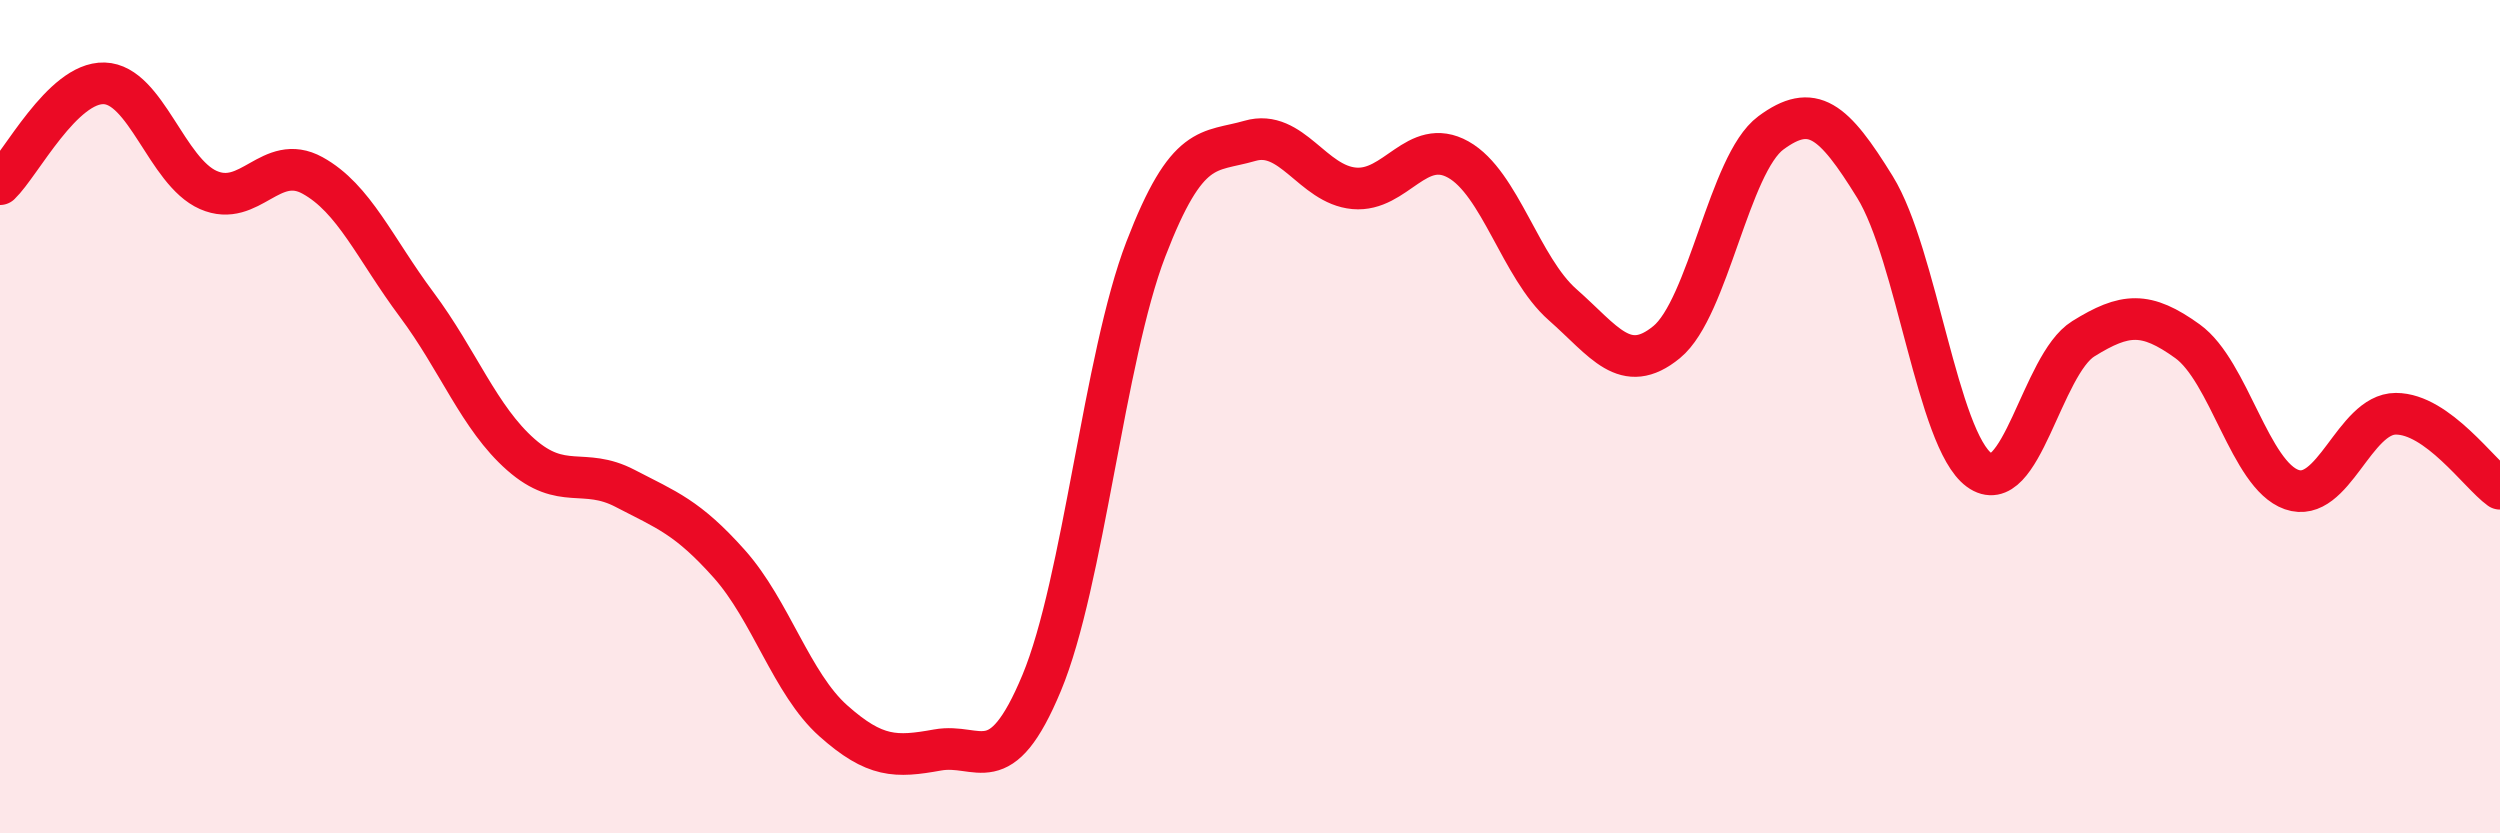
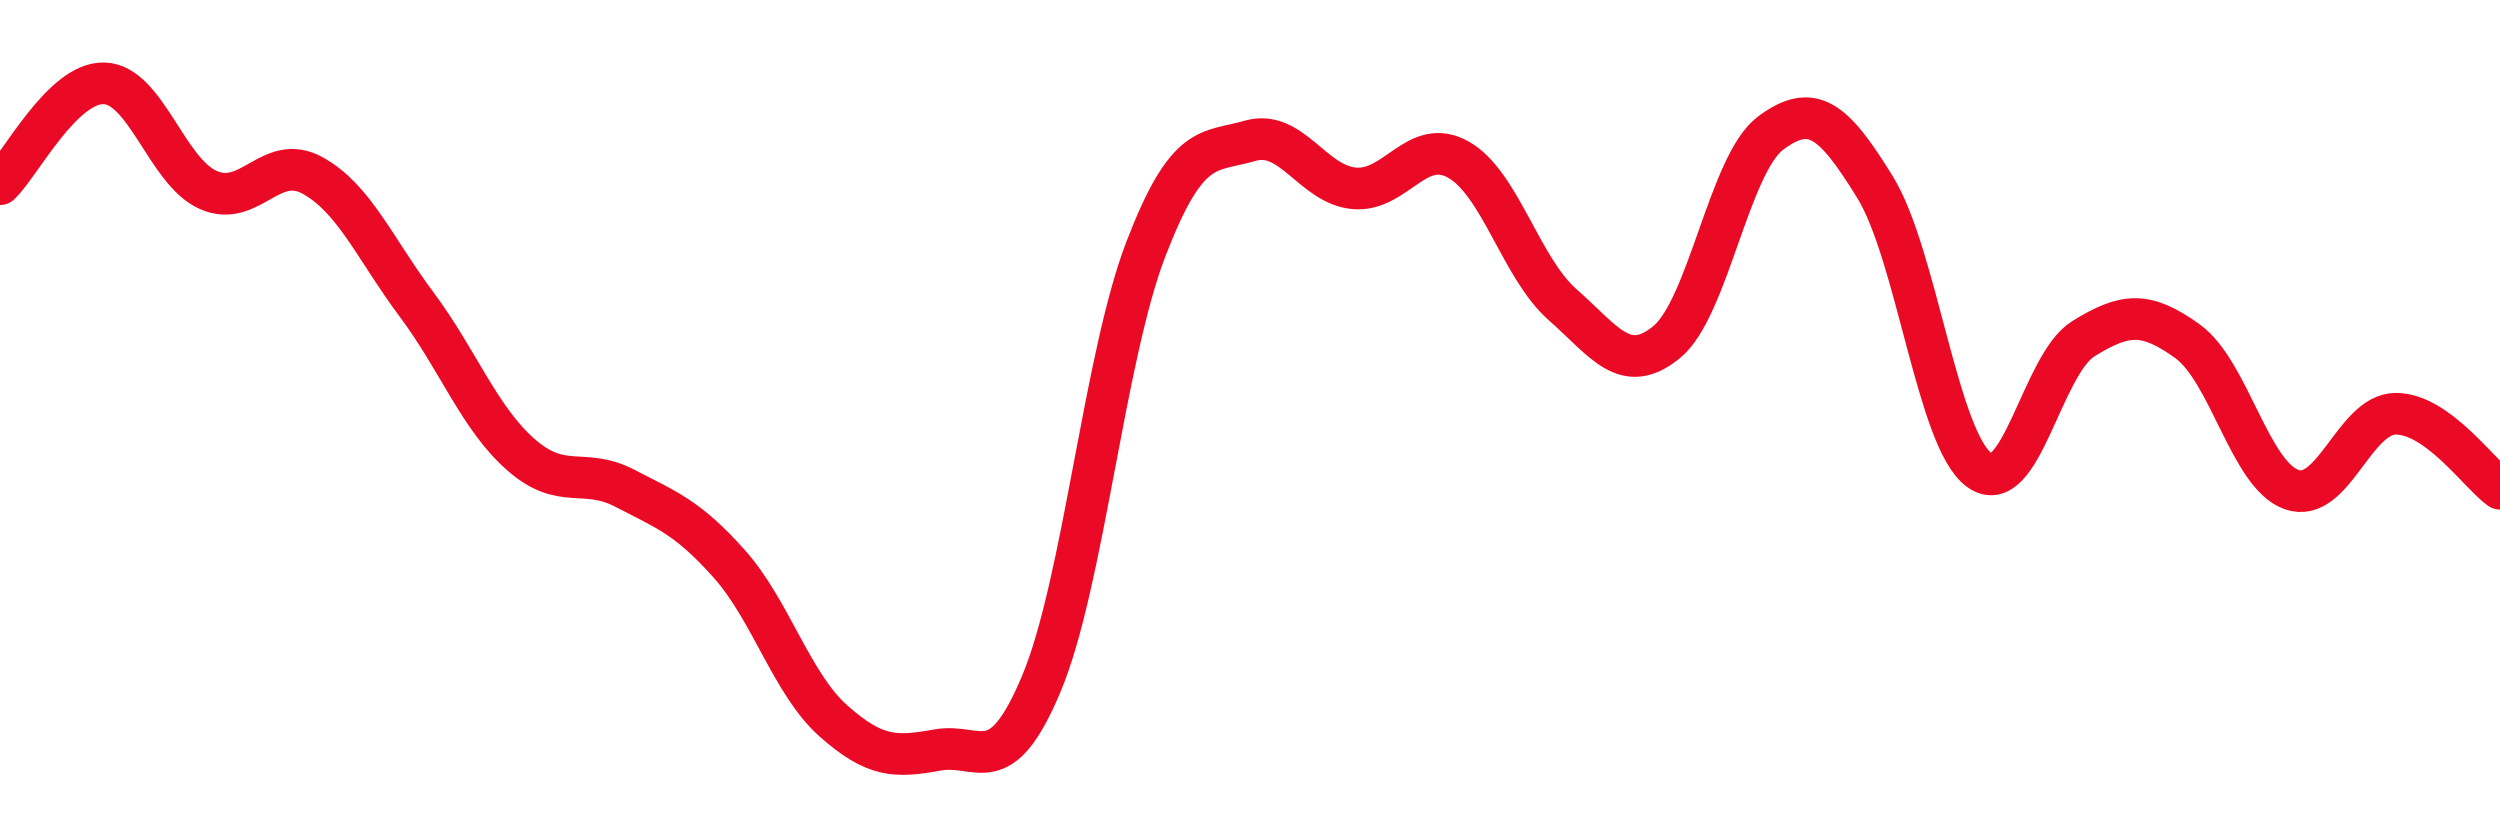
<svg xmlns="http://www.w3.org/2000/svg" width="60" height="20" viewBox="0 0 60 20">
-   <path d="M 0,4.42 C 0.5,3.94 1.5,1.97 2.5,2 C 3.5,2.03 4,4.12 5,4.56 C 6,5 6.5,3.66 7.5,4.21 C 8.5,4.76 9,5.97 10,7.31 C 11,8.65 11.5,10.03 12.5,10.91 C 13.5,11.79 14,11.2 15,11.72 C 16,12.24 16.5,12.41 17.5,13.53 C 18.5,14.65 19,16.41 20,17.3 C 21,18.19 21.5,18.18 22.5,18 C 23.5,17.82 24,18.79 25,16.39 C 26,13.99 26.5,8.58 27.5,5.98 C 28.5,3.38 29,3.67 30,3.38 C 31,3.09 31.5,4.43 32.5,4.52 C 33.5,4.61 34,3.27 35,3.83 C 36,4.39 36.5,6.43 37.5,7.31 C 38.5,8.19 39,9.03 40,8.21 C 41,7.39 41.5,3.93 42.5,3.19 C 43.5,2.45 44,2.87 45,4.49 C 46,6.11 46.5,10.55 47.5,11.28 C 48.5,12.01 49,8.75 50,8.13 C 51,7.51 51.5,7.47 52.5,8.19 C 53.5,8.91 54,11.4 55,11.75 C 56,12.1 56.5,9.93 57.5,9.93 C 58.5,9.93 59.5,11.37 60,11.73L60 20L0 20Z" fill="#EB0A25" opacity="0.1" stroke-linecap="round" stroke-linejoin="round" />
  <path d="M 0,4.42 C 0.5,3.94 1.5,1.97 2.5,2 C 3.5,2.03 4,4.12 5,4.56 C 6,5 6.5,3.66 7.5,4.21 C 8.5,4.76 9,5.97 10,7.31 C 11,8.65 11.5,10.03 12.5,10.91 C 13.5,11.79 14,11.2 15,11.72 C 16,12.24 16.5,12.41 17.5,13.53 C 18.5,14.65 19,16.41 20,17.3 C 21,18.19 21.5,18.18 22.5,18 C 23.5,17.82 24,18.79 25,16.39 C 26,13.99 26.5,8.58 27.5,5.98 C 28.5,3.38 29,3.67 30,3.38 C 31,3.09 31.5,4.43 32.5,4.52 C 33.5,4.61 34,3.27 35,3.83 C 36,4.39 36.5,6.43 37.5,7.31 C 38.5,8.19 39,9.03 40,8.21 C 41,7.39 41.5,3.93 42.5,3.19 C 43.5,2.45 44,2.87 45,4.49 C 46,6.11 46.5,10.55 47.5,11.28 C 48.5,12.01 49,8.75 50,8.13 C 51,7.51 51.5,7.47 52.5,8.19 C 53.5,8.91 54,11.4 55,11.75 C 56,12.1 56.5,9.93 57.5,9.93 C 58.5,9.93 59.5,11.37 60,11.73" stroke="#EB0A25" stroke-width="1" fill="none" stroke-linecap="round" stroke-linejoin="round" />
</svg>